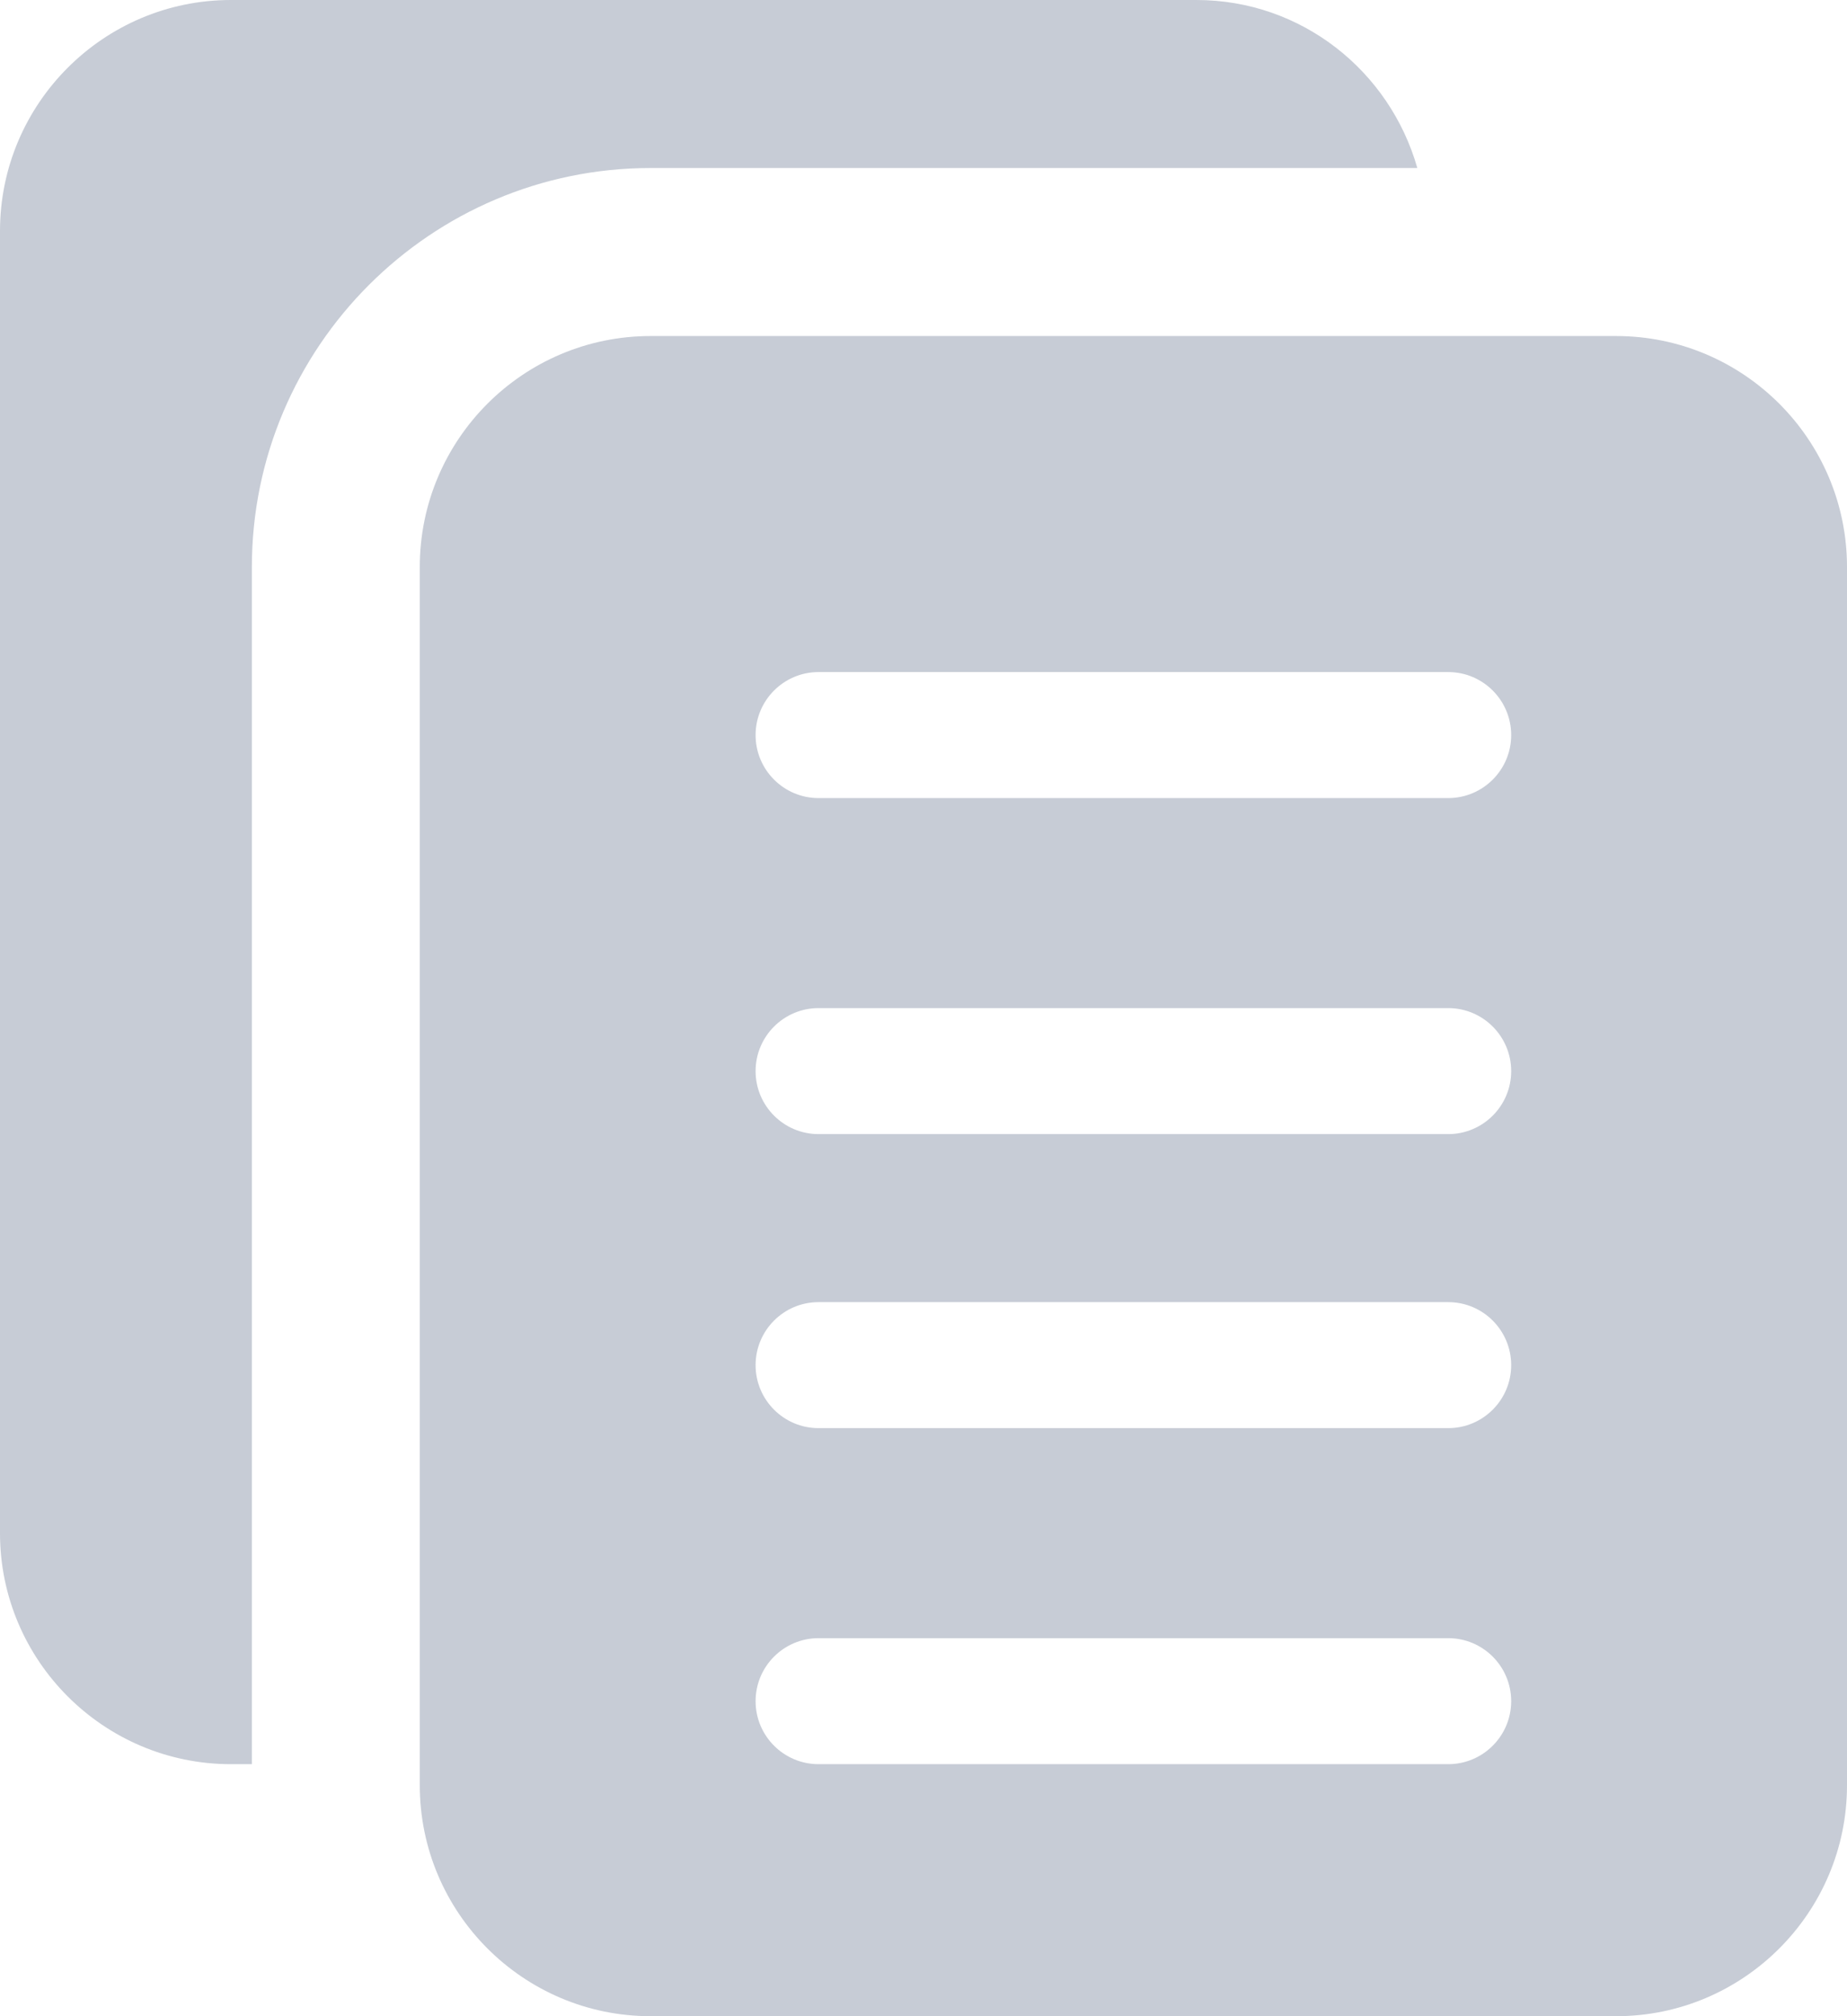
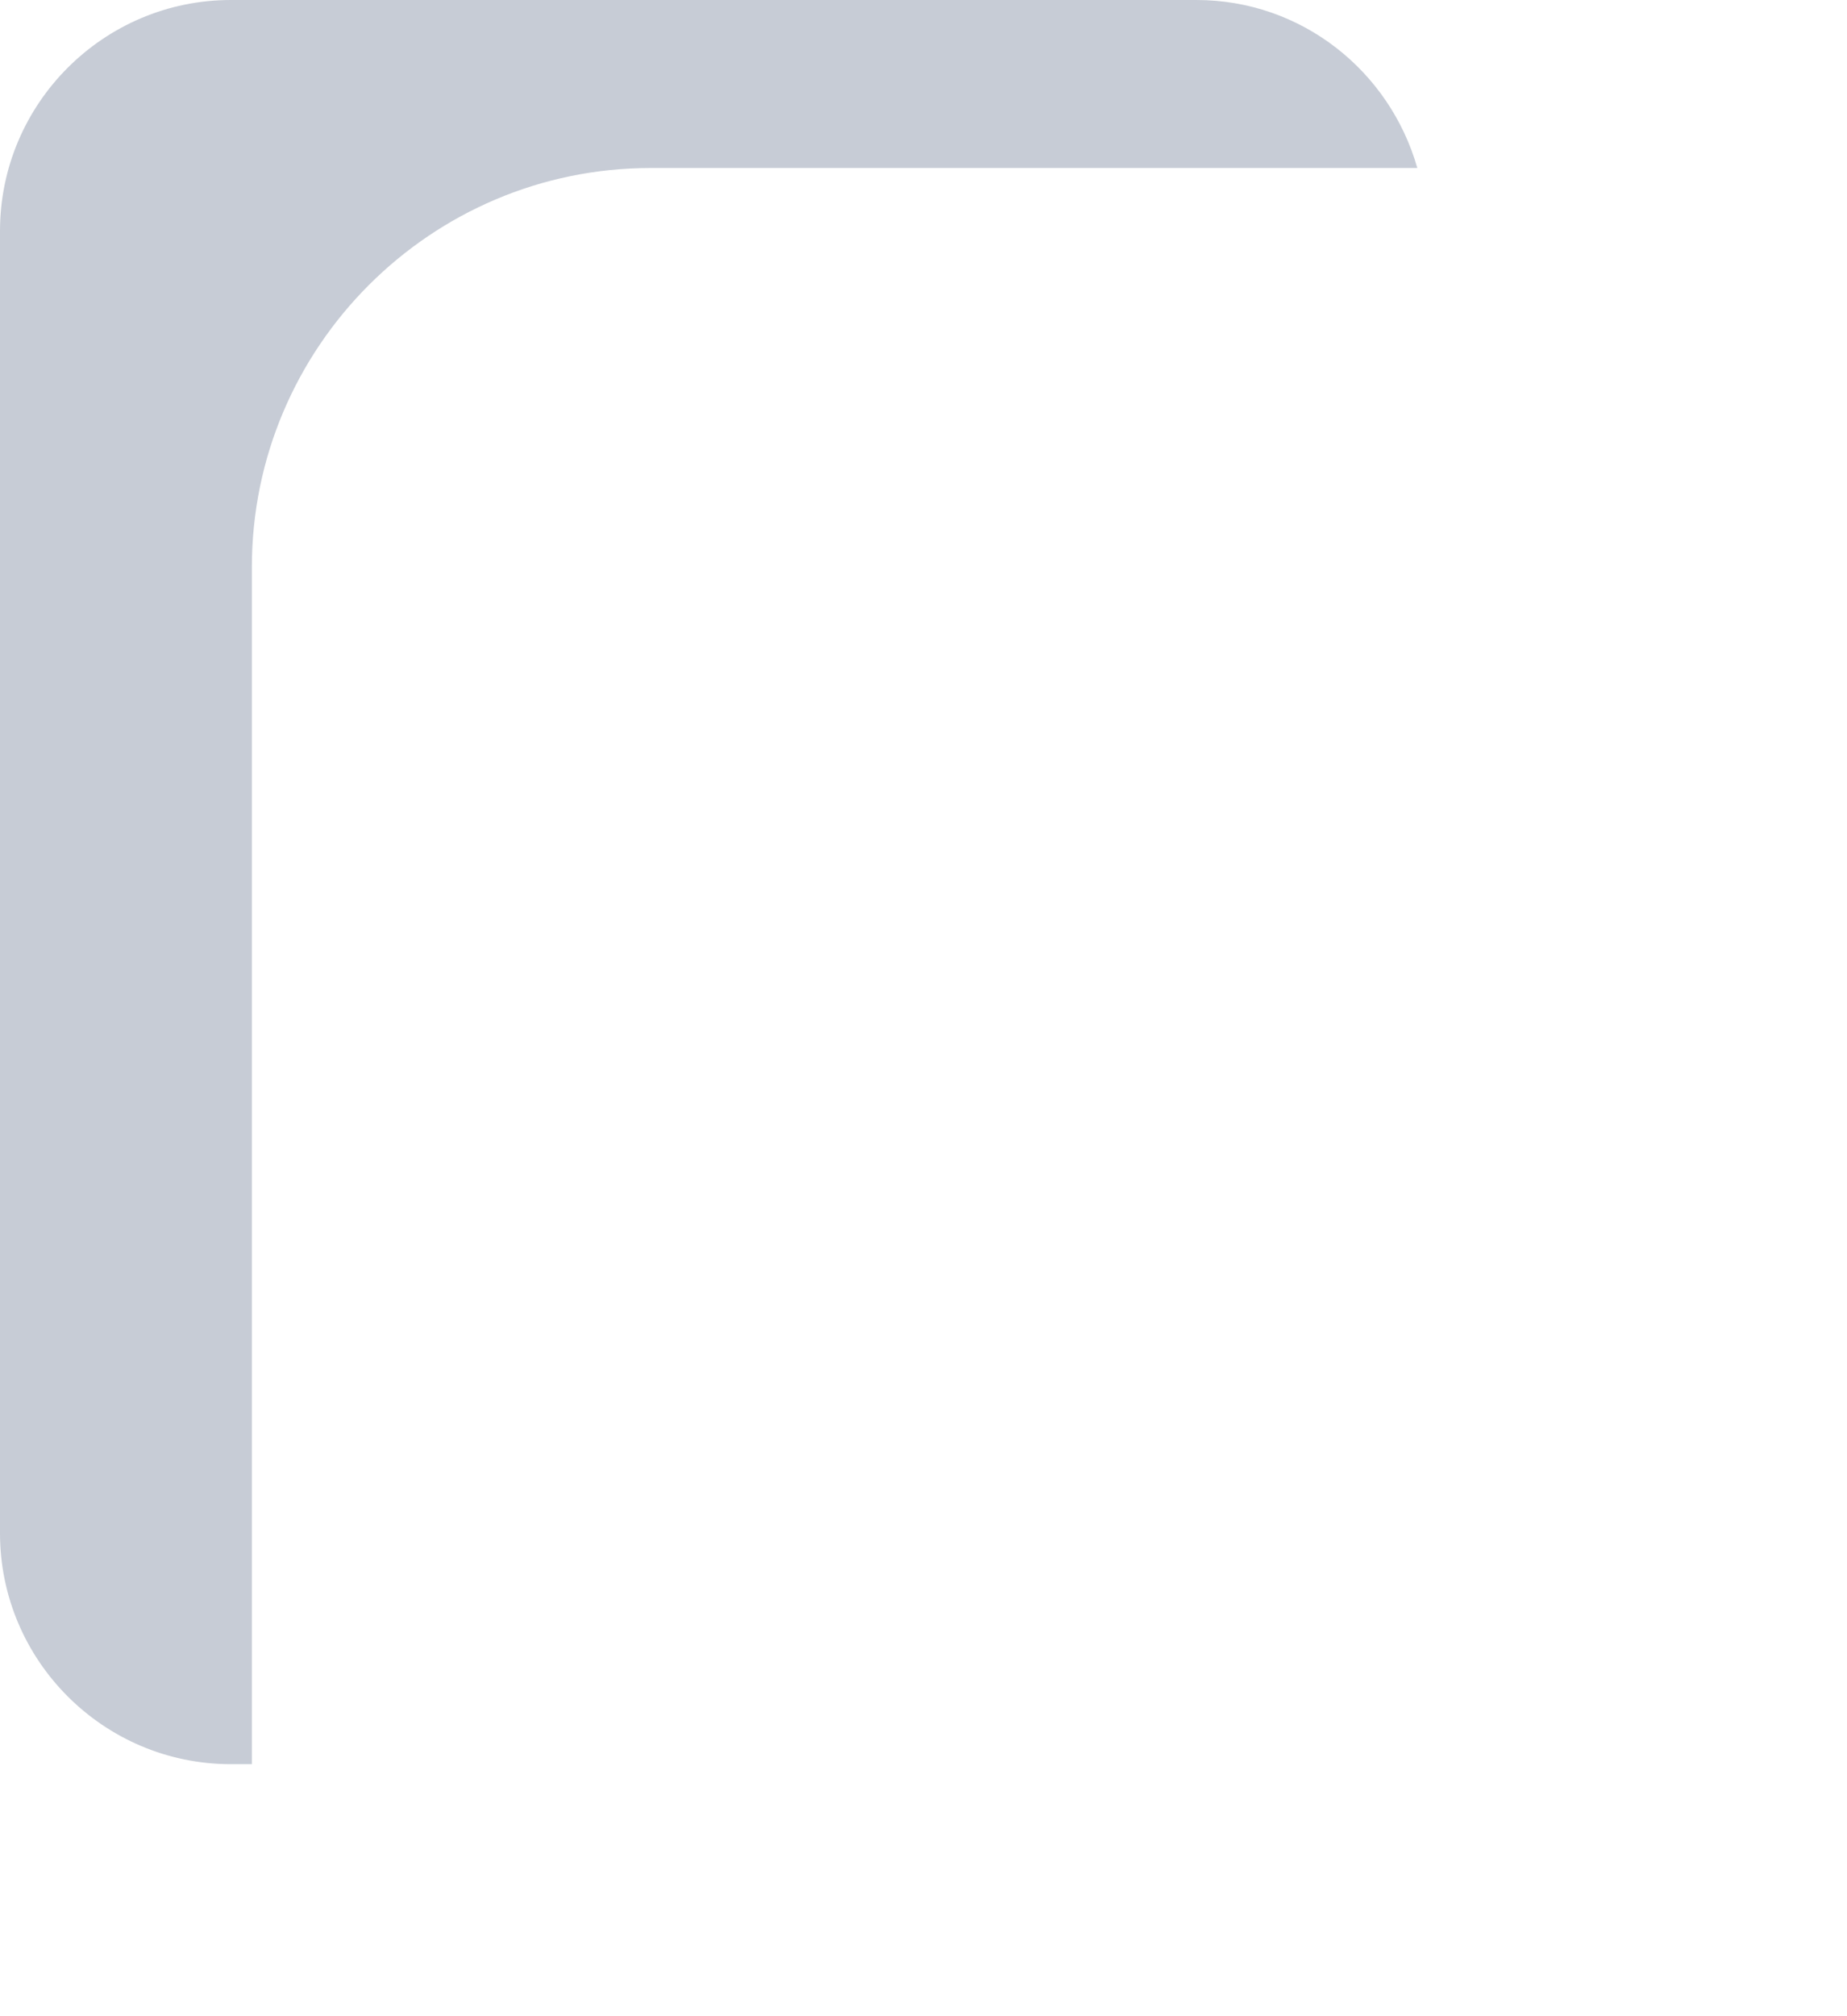
<svg xmlns="http://www.w3.org/2000/svg" width="11px" height="12px" viewBox="0 0 11 12" version="1.1">
  <title>portable-document-format</title>
  <g id="Share-9)-''-v3" stroke="none" stroke-width="1" fill="none" fill-rule="evenodd" opacity="0.6">
    <g id="Tucson-ENT---Visual-5/5---Home---For-Patients-Hover" transform="translate(-636, -114)" fill="#A1AABA" fill-rule="nonzero">
      <g id="Group-50" transform="translate(617, 28)">
        <g id="Group" transform="translate(16, 8)">
          <g id="Group-55" transform="translate(3, 74)">
            <g id="portable-document-format" transform="translate(0, 4)">
              <path d="M1.5,3.375 C1.5,2.066 2.566,1 3.875,1 L8.441,1 C8.277,0.424 7.753,0 7.125,0 L1.375,0 C0.617,0 0,0.617 0,1.375 L0,9.125 C0,9.883 0.617,10.5 1.375,10.5 L1.5,10.5 L1.5,3.375 Z" id="Path" />
-               <path d="M9.625,2 L3.875,2 C3.116,2 2.5,2.616 2.5,3.375 L2.5,10.625 C2.5,11.383 3.116,12 3.875,12 L9.625,12 C10.383,12 11,11.383 11,10.625 L11,3.375 C11,2.616 10.383,2 9.625,2 Z M8.625,10.5 L4.875,10.5 C4.668,10.5 4.5,10.332 4.5,10.125 C4.5,9.918 4.668,9.75 4.875,9.75 L8.625,9.75 C8.832,9.75 9,9.918 9,10.125 C9,10.332 8.832,10.5 8.625,10.5 Z M8.625,8.5 L4.875,8.5 C4.668,8.5 4.5,8.332 4.5,8.125 C4.5,7.918 4.668,7.75 4.875,7.75 L8.625,7.75 C8.832,7.75 9,7.918 9,8.125 C9,8.332 8.832,8.5 8.625,8.5 Z M8.625,6.75 L4.875,6.75 C4.668,6.75 4.5,6.582 4.5,6.375 C4.5,6.168 4.668,6 4.875,6 L8.625,6 C8.832,6 9,6.168 9,6.375 C9,6.582 8.832,6.75 8.625,6.75 Z M8.625,4.75 L4.875,4.75 C4.668,4.75 4.5,4.582 4.5,4.375 C4.5,4.168 4.668,4 4.875,4 L8.625,4 C8.832,4 9,4.168 9,4.375 C9,4.582 8.832,4.75 8.625,4.75 Z" id="Shape" />
            </g>
          </g>
        </g>
      </g>
    </g>
  </g>
</svg>